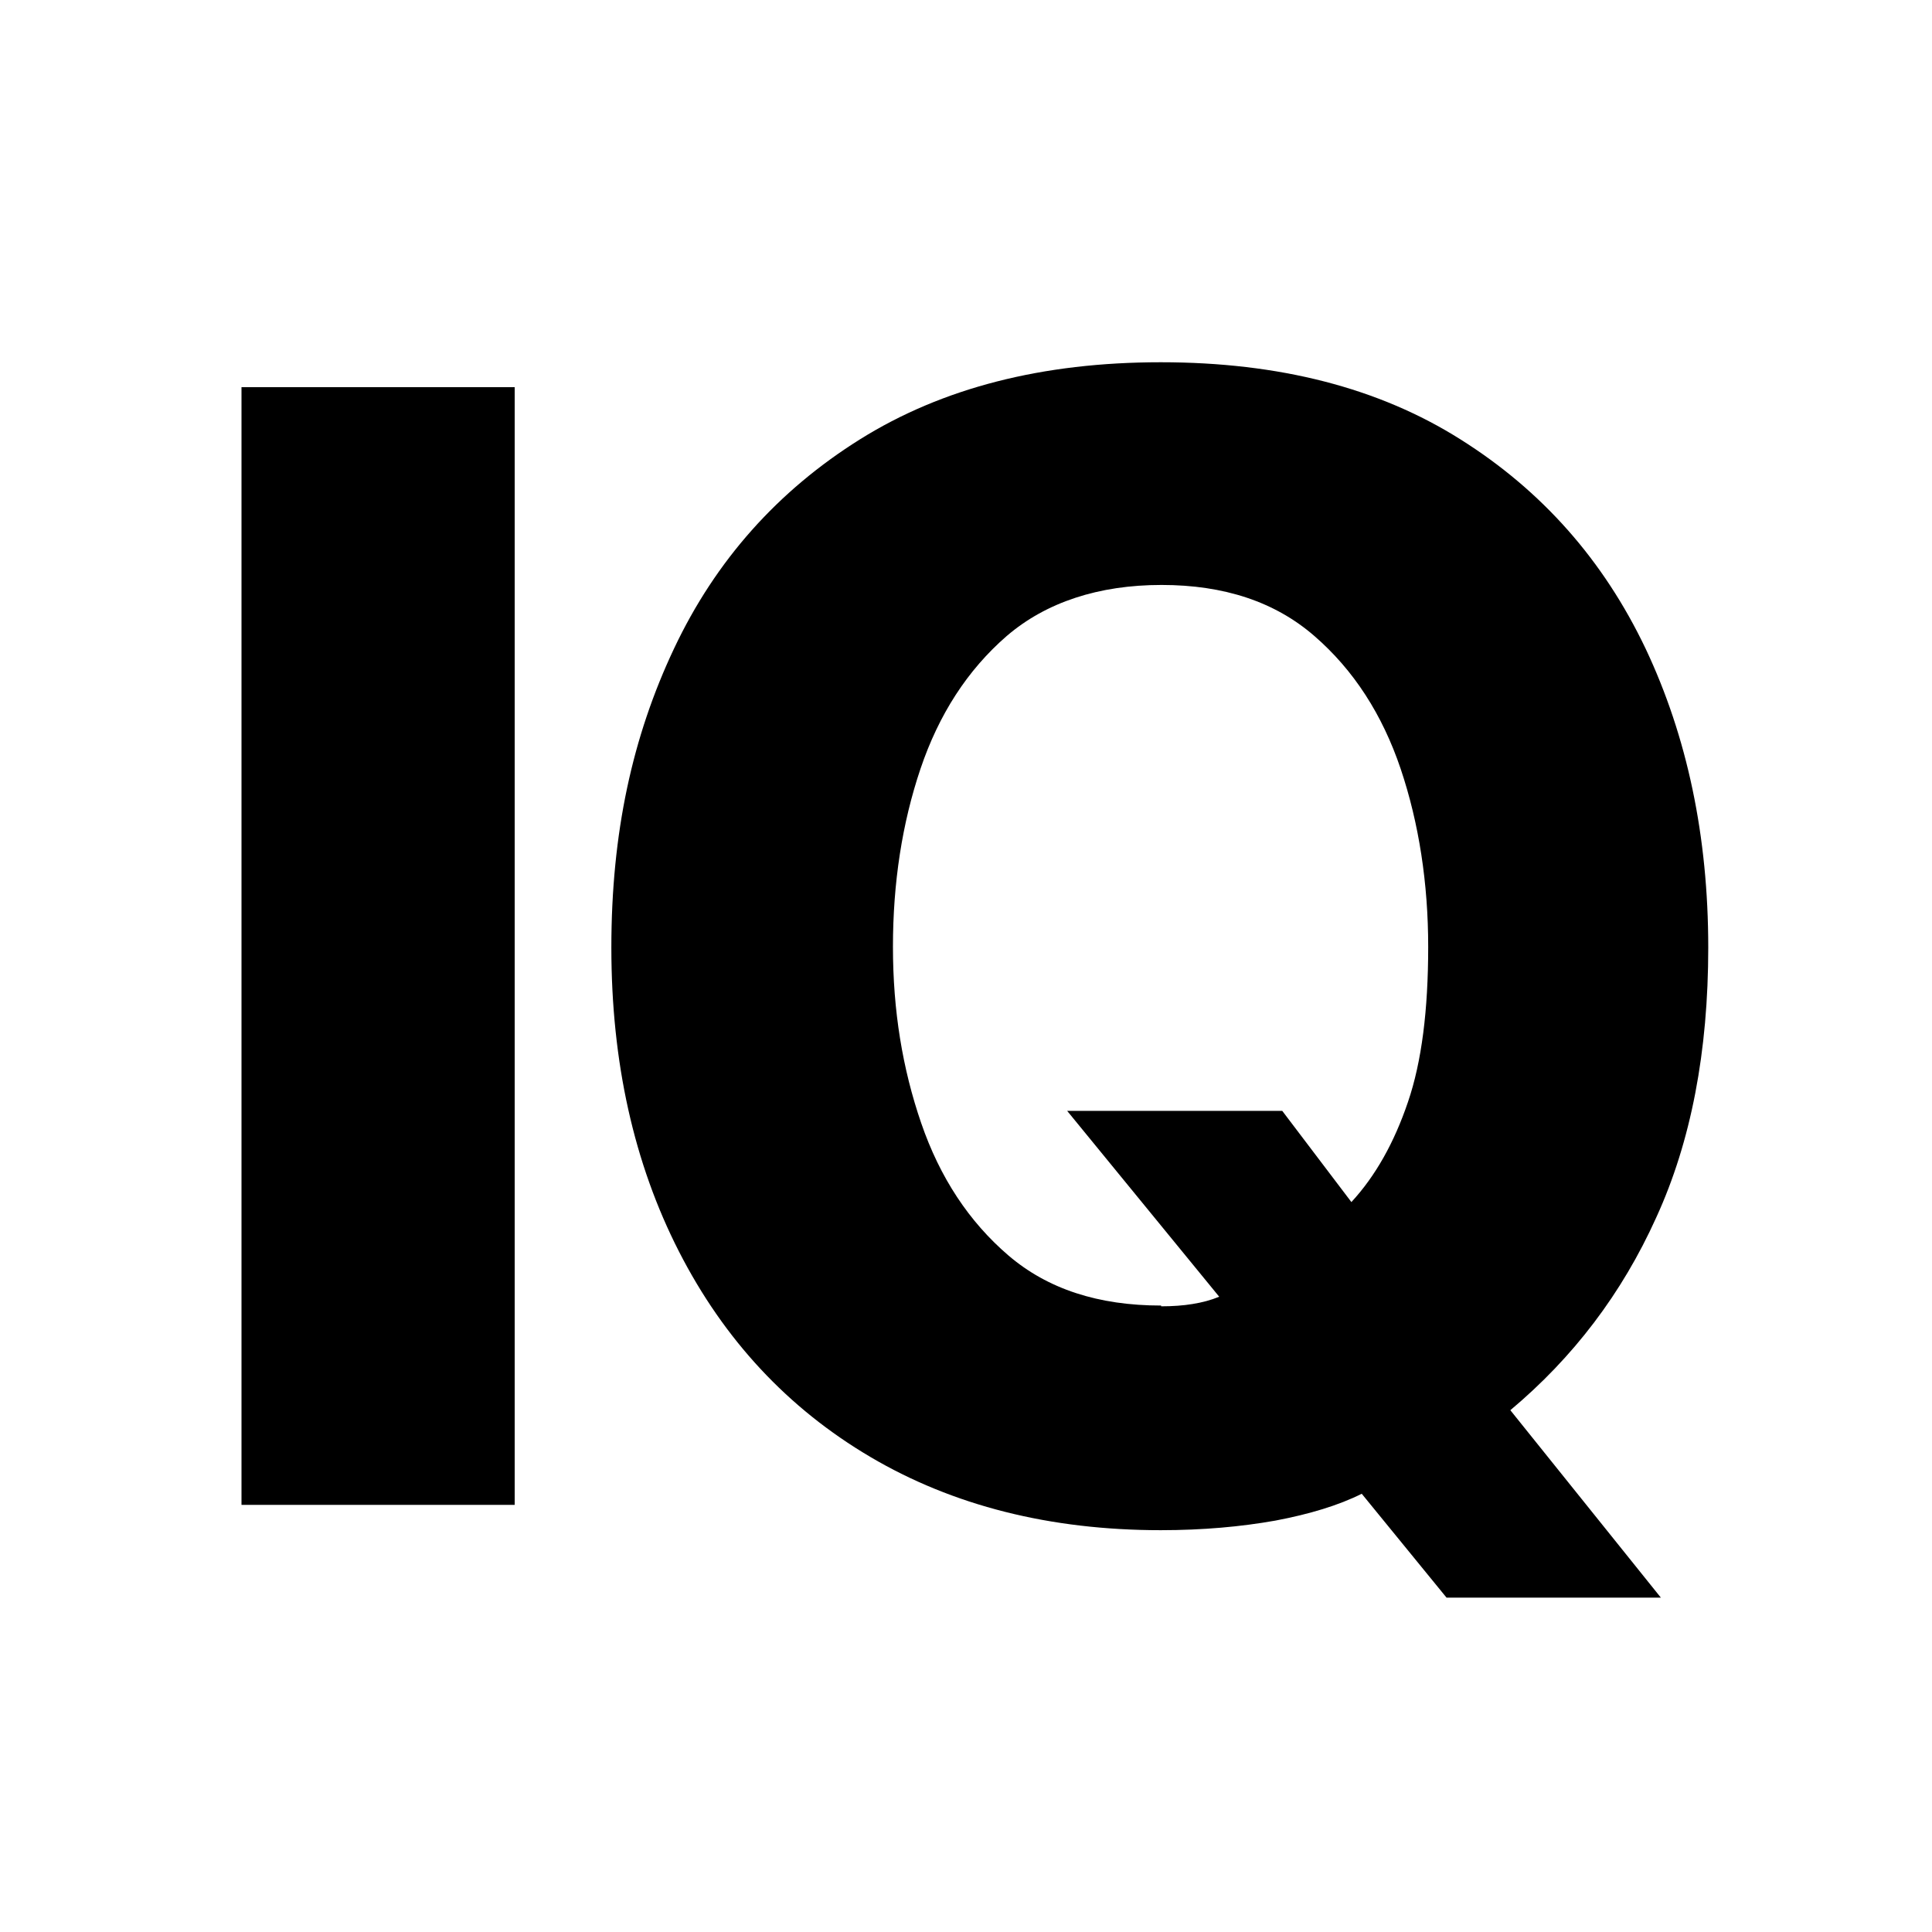
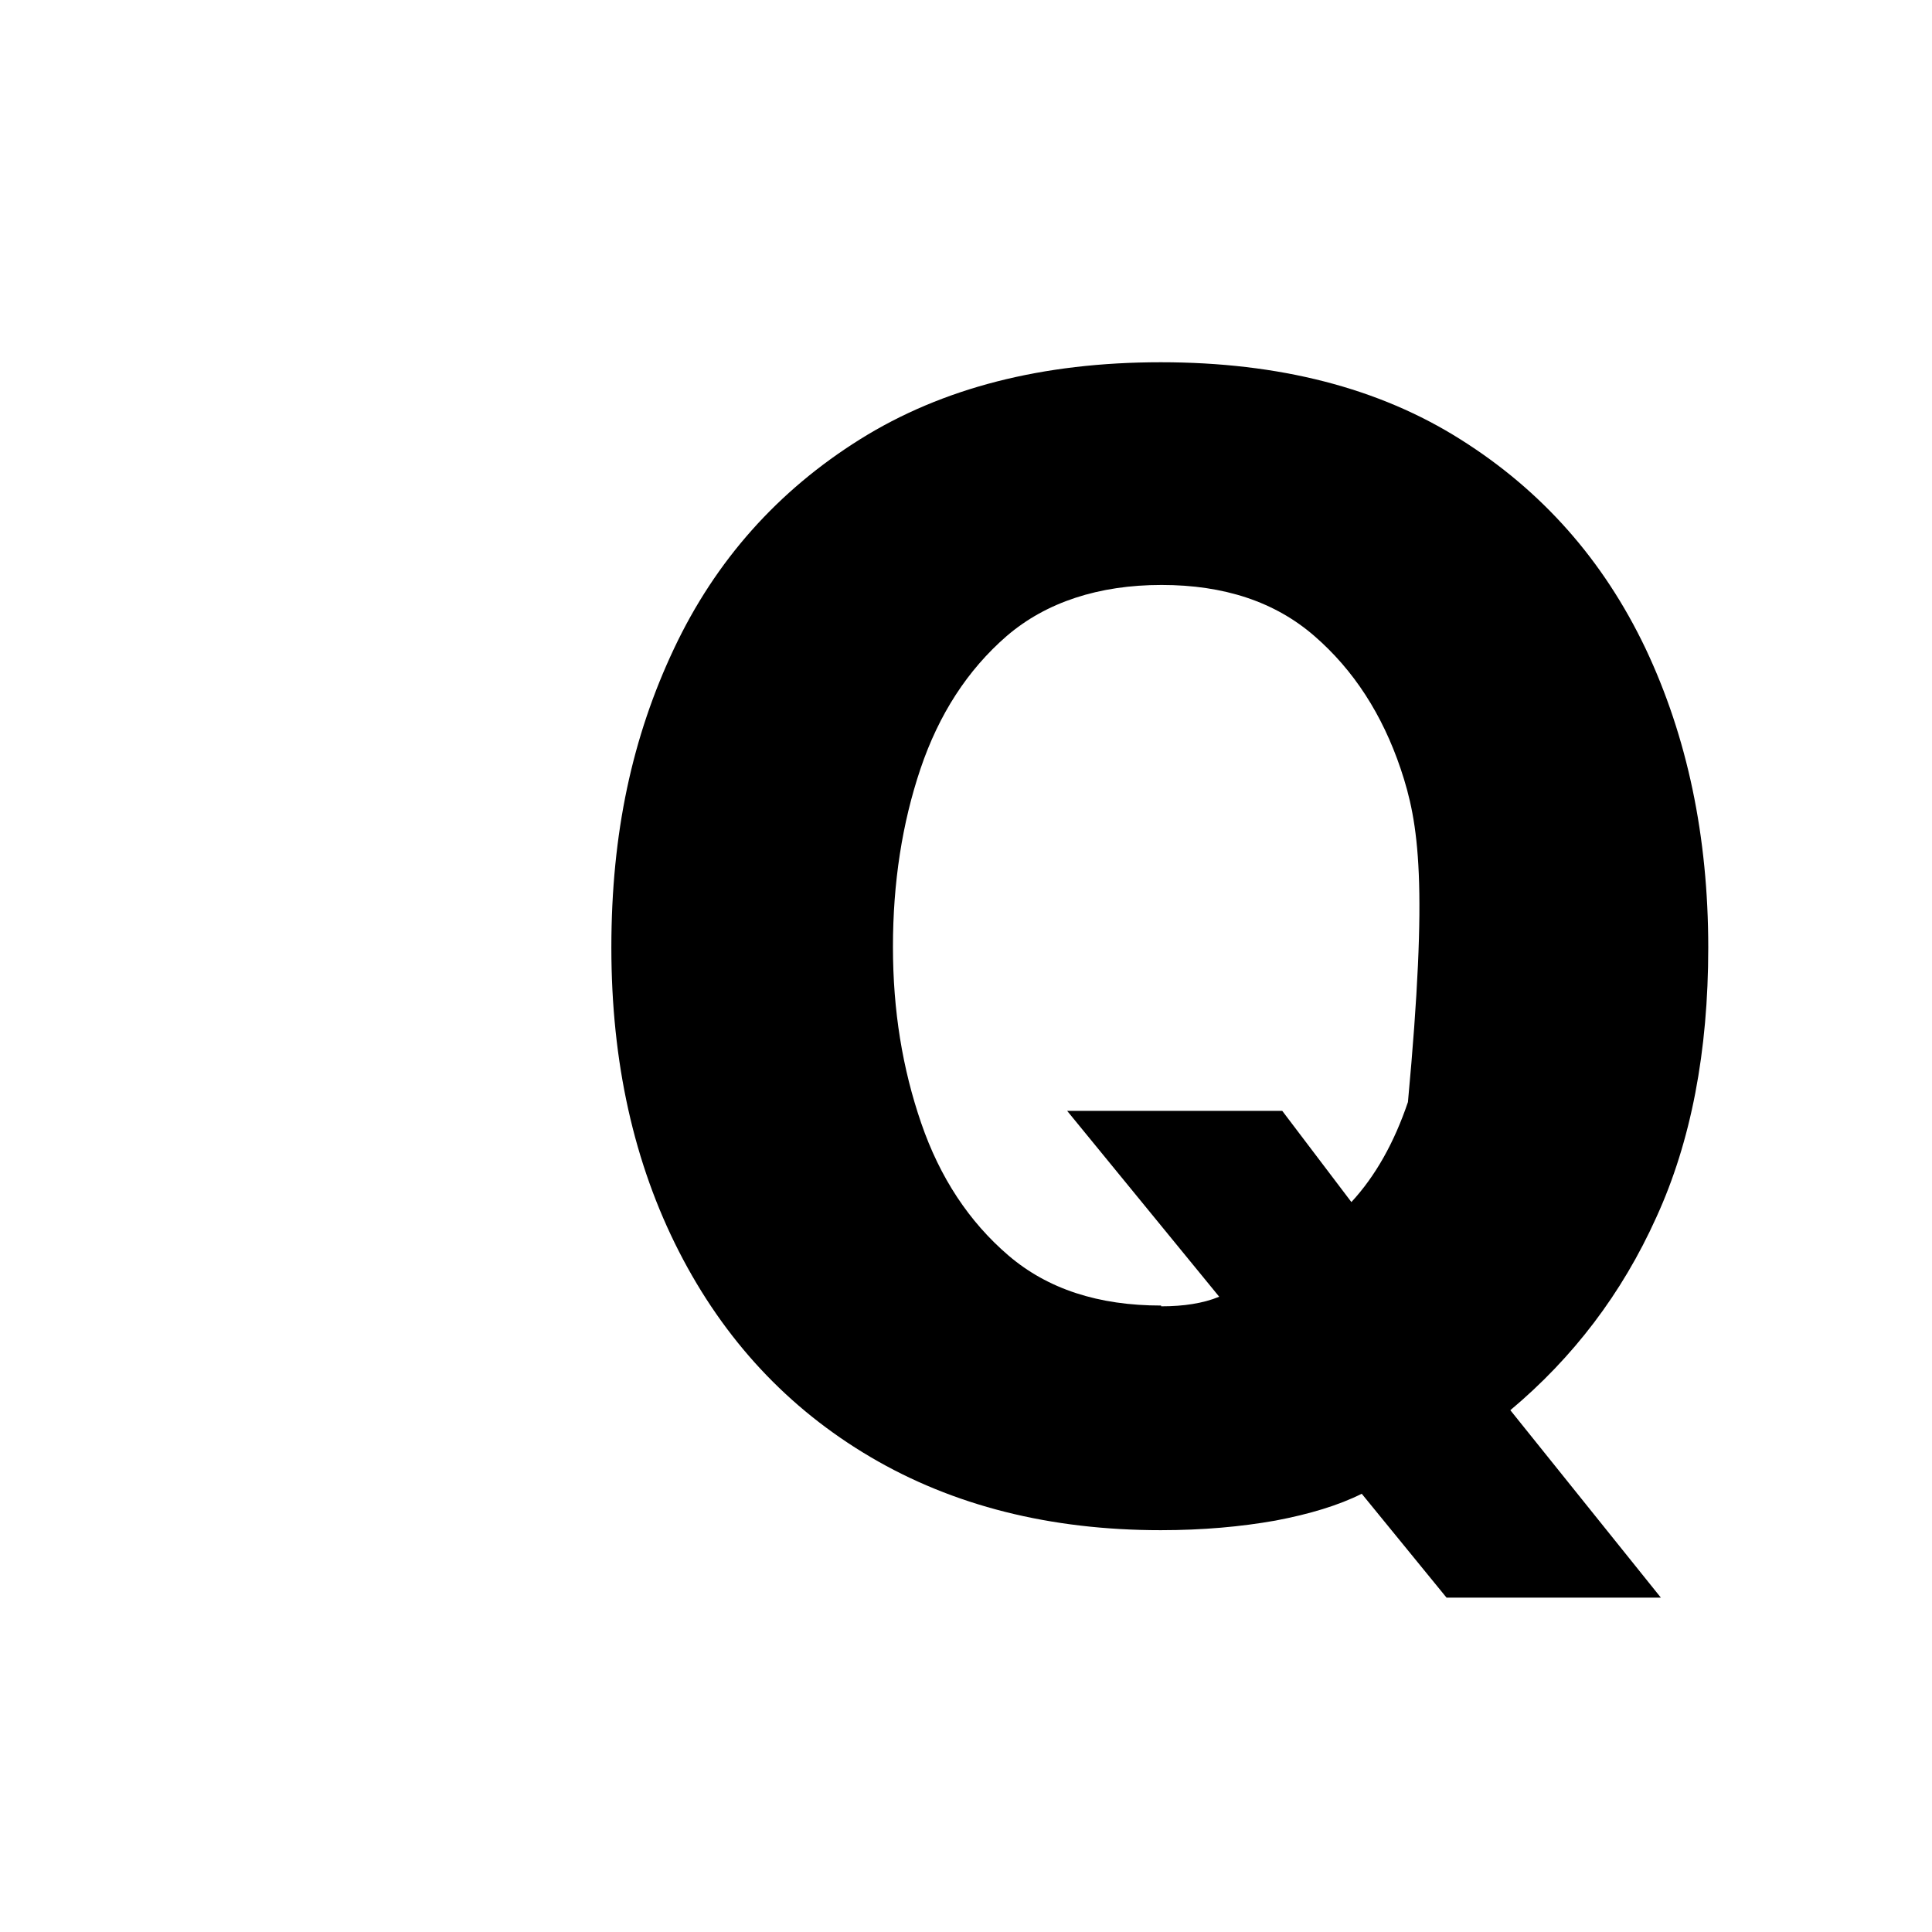
<svg xmlns="http://www.w3.org/2000/svg" width="48" height="48" viewBox="0 0 48 48" fill="none">
-   <rect width="48" height="48" fill="white" />
-   <path d="M6 37.388V9.619H12.787V37.388H6Z" fill="black" />
-   <path d="M35.939 39.693L33.832 37.112C33.262 37.398 32.541 37.617 31.686 37.779C30.832 37.931 29.883 38.017 28.839 38.017C26.086 38.017 23.675 37.407 21.625 36.198C19.574 34.989 17.989 33.284 16.869 31.094C15.749 28.903 15.189 26.389 15.189 23.542C15.189 20.694 15.711 18.304 16.746 16.114C17.78 13.923 19.328 12.19 21.368 10.914C23.409 9.638 25.896 9 28.839 9C31.781 9 34.259 9.638 36.281 10.914C38.312 12.19 39.84 13.923 40.884 16.114C41.919 18.304 42.441 20.78 42.441 23.542C42.441 26.122 42.014 28.36 41.15 30.246C40.296 32.141 39.081 33.731 37.524 35.036L41.264 39.693H35.92H35.939ZM28.848 32.455C29.133 32.455 29.399 32.436 29.627 32.398C29.864 32.36 30.082 32.303 30.291 32.217L26.513 27.599H31.857L33.575 29.865C34.173 29.218 34.638 28.389 34.98 27.38C35.322 26.38 35.483 25.094 35.483 23.523C35.483 21.951 35.255 20.456 34.8 19.104C34.344 17.752 33.632 16.647 32.654 15.8C31.677 14.952 30.414 14.533 28.858 14.533C27.301 14.533 25.991 14.961 25.013 15.8C24.036 16.647 23.324 17.752 22.868 19.104C22.413 20.456 22.185 21.932 22.185 23.523C22.185 25.113 22.422 26.551 22.887 27.903C23.352 29.256 24.074 30.351 25.051 31.189C26.029 32.027 27.291 32.436 28.848 32.436V32.455Z" fill="black" />
+   <path d="M35.939 39.693L33.832 37.112C33.262 37.398 32.541 37.617 31.686 37.779C30.832 37.931 29.883 38.017 28.839 38.017C26.086 38.017 23.675 37.407 21.625 36.198C19.574 34.989 17.989 33.284 16.869 31.094C15.749 28.903 15.189 26.389 15.189 23.542C15.189 20.694 15.711 18.304 16.746 16.114C17.78 13.923 19.328 12.19 21.368 10.914C23.409 9.638 25.896 9 28.839 9C31.781 9 34.259 9.638 36.281 10.914C38.312 12.19 39.84 13.923 40.884 16.114C41.919 18.304 42.441 20.78 42.441 23.542C42.441 26.122 42.014 28.36 41.15 30.246C40.296 32.141 39.081 33.731 37.524 35.036L41.264 39.693H35.92H35.939ZM28.848 32.455C29.133 32.455 29.399 32.436 29.627 32.398C29.864 32.36 30.082 32.303 30.291 32.217L26.513 27.599H31.857L33.575 29.865C34.173 29.218 34.638 28.389 34.98 27.38C35.483 21.951 35.255 20.456 34.8 19.104C34.344 17.752 33.632 16.647 32.654 15.8C31.677 14.952 30.414 14.533 28.858 14.533C27.301 14.533 25.991 14.961 25.013 15.8C24.036 16.647 23.324 17.752 22.868 19.104C22.413 20.456 22.185 21.932 22.185 23.523C22.185 25.113 22.422 26.551 22.887 27.903C23.352 29.256 24.074 30.351 25.051 31.189C26.029 32.027 27.291 32.436 28.848 32.436V32.455Z" fill="black" />
</svg>